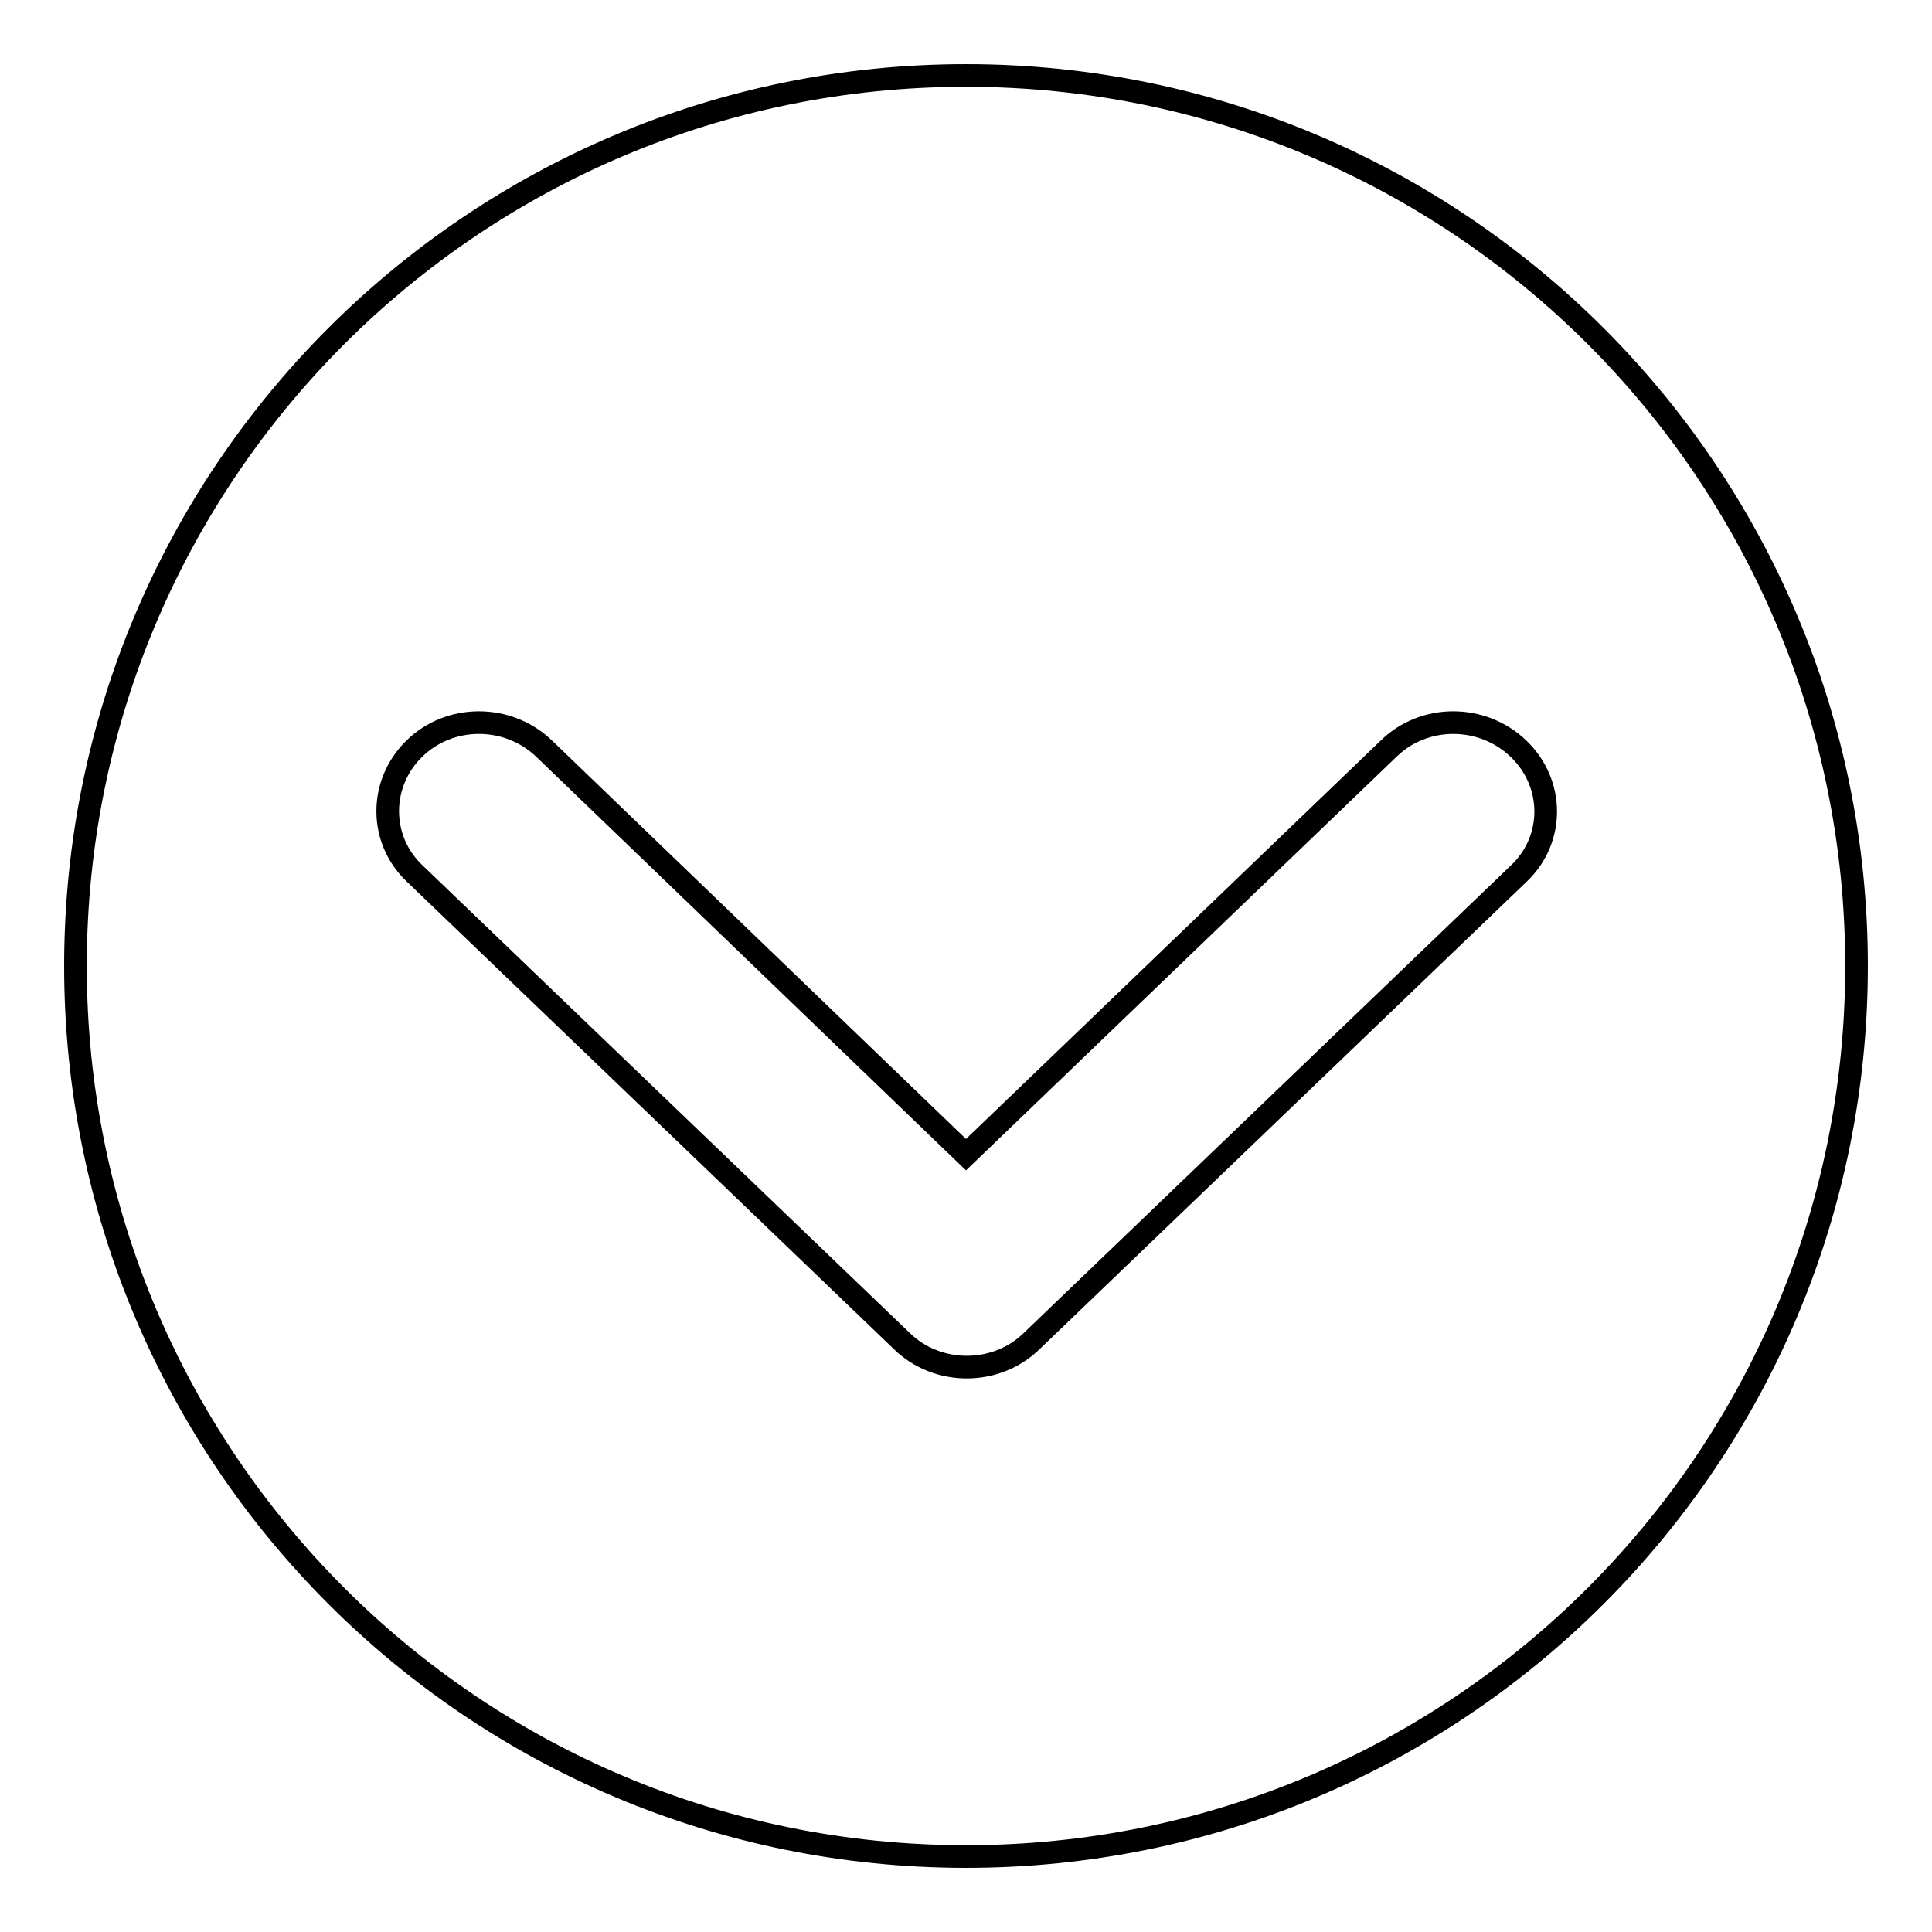
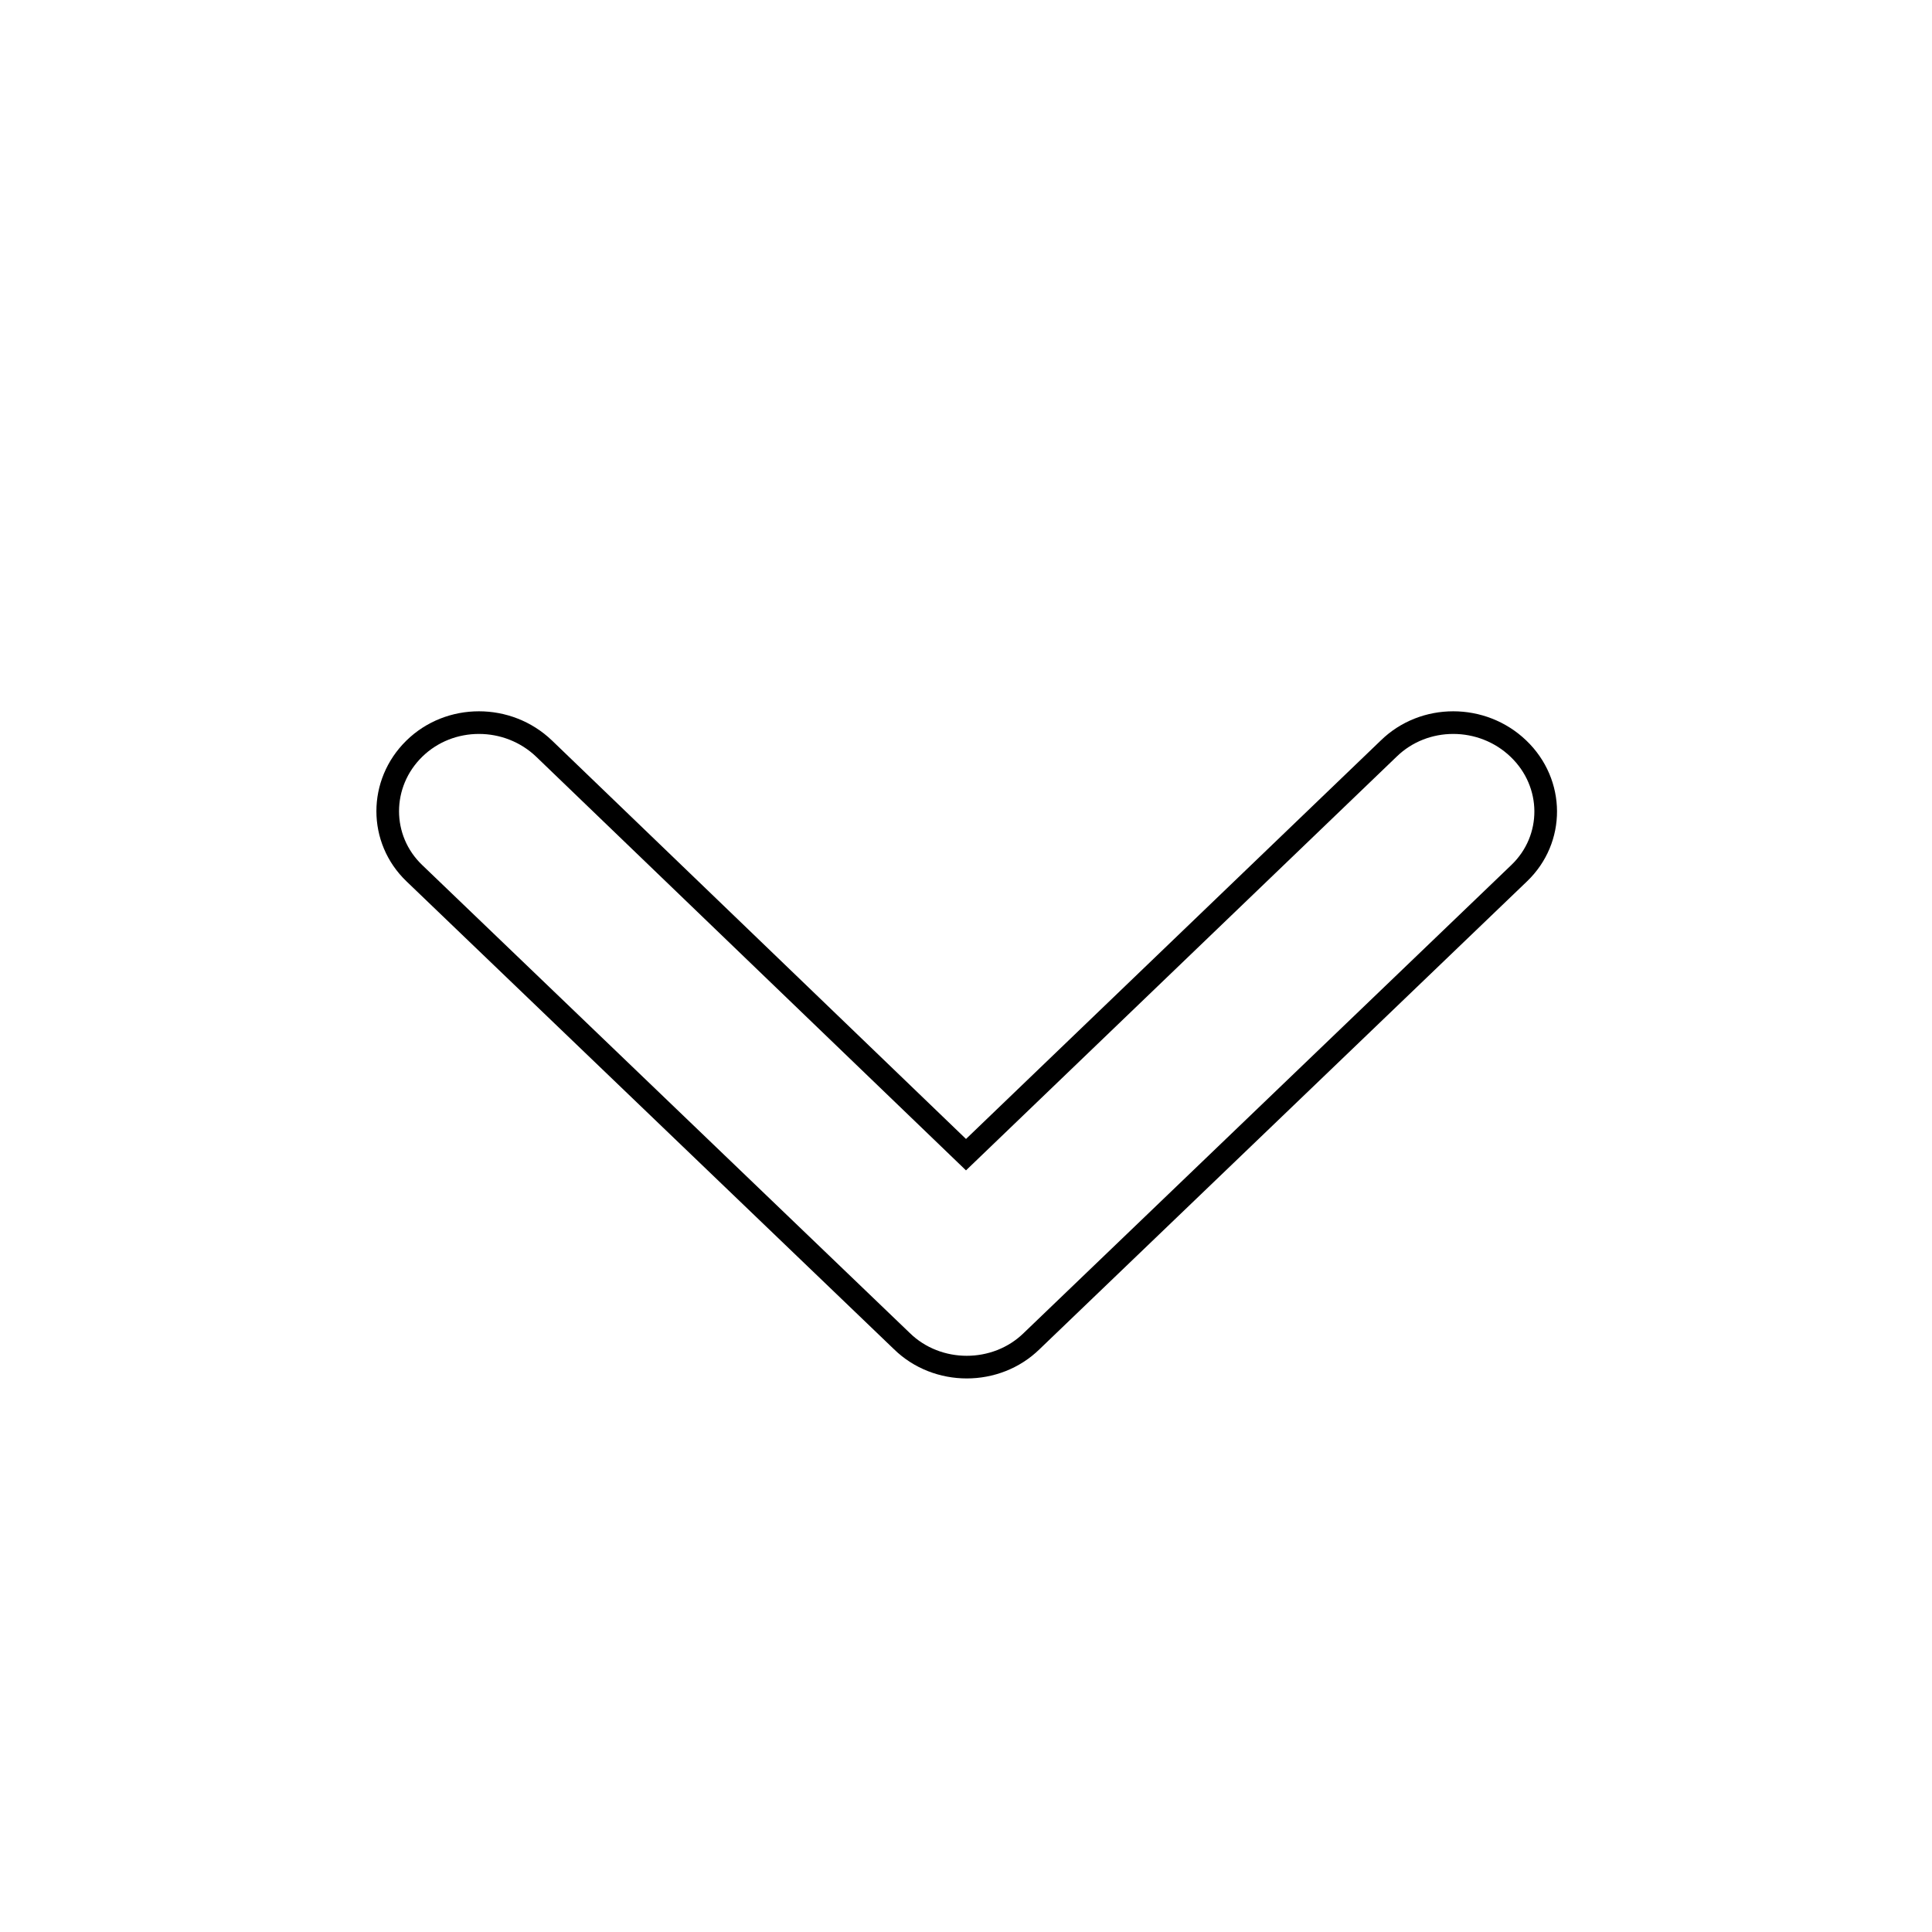
<svg xmlns="http://www.w3.org/2000/svg" version="1.1" x="0px" y="0px" viewBox="0 0 256 256" enable-background="new 0 0 256 256" xml:space="preserve">
  <g>
    <g>
-       <path stroke-width="3" fill-opacity="0" stroke="#000000" d="M246,128c0-65.2-52.8-118-118-118C62.8,10,10,62.8,10,128c0,65.2,52.8,118,118,118C193.2,246,246,193.2,246,128z" />
      <path stroke-width="3" fill-opacity="0" stroke="#000000" d="M201.2,99.2c-4.8-4.6-12.5-4.6-17.2,0L128,153L72.1,99.2c-4.8-4.6-12.5-4.6-17.2,0c-4.7,4.6-4.7,12,0,16.5l64.6,62c4.7,4.6,12.5,4.6,17.2,0l64.6-62C206,111.2,206,103.8,201.2,99.2z" />
    </g>
  </g>
</svg>